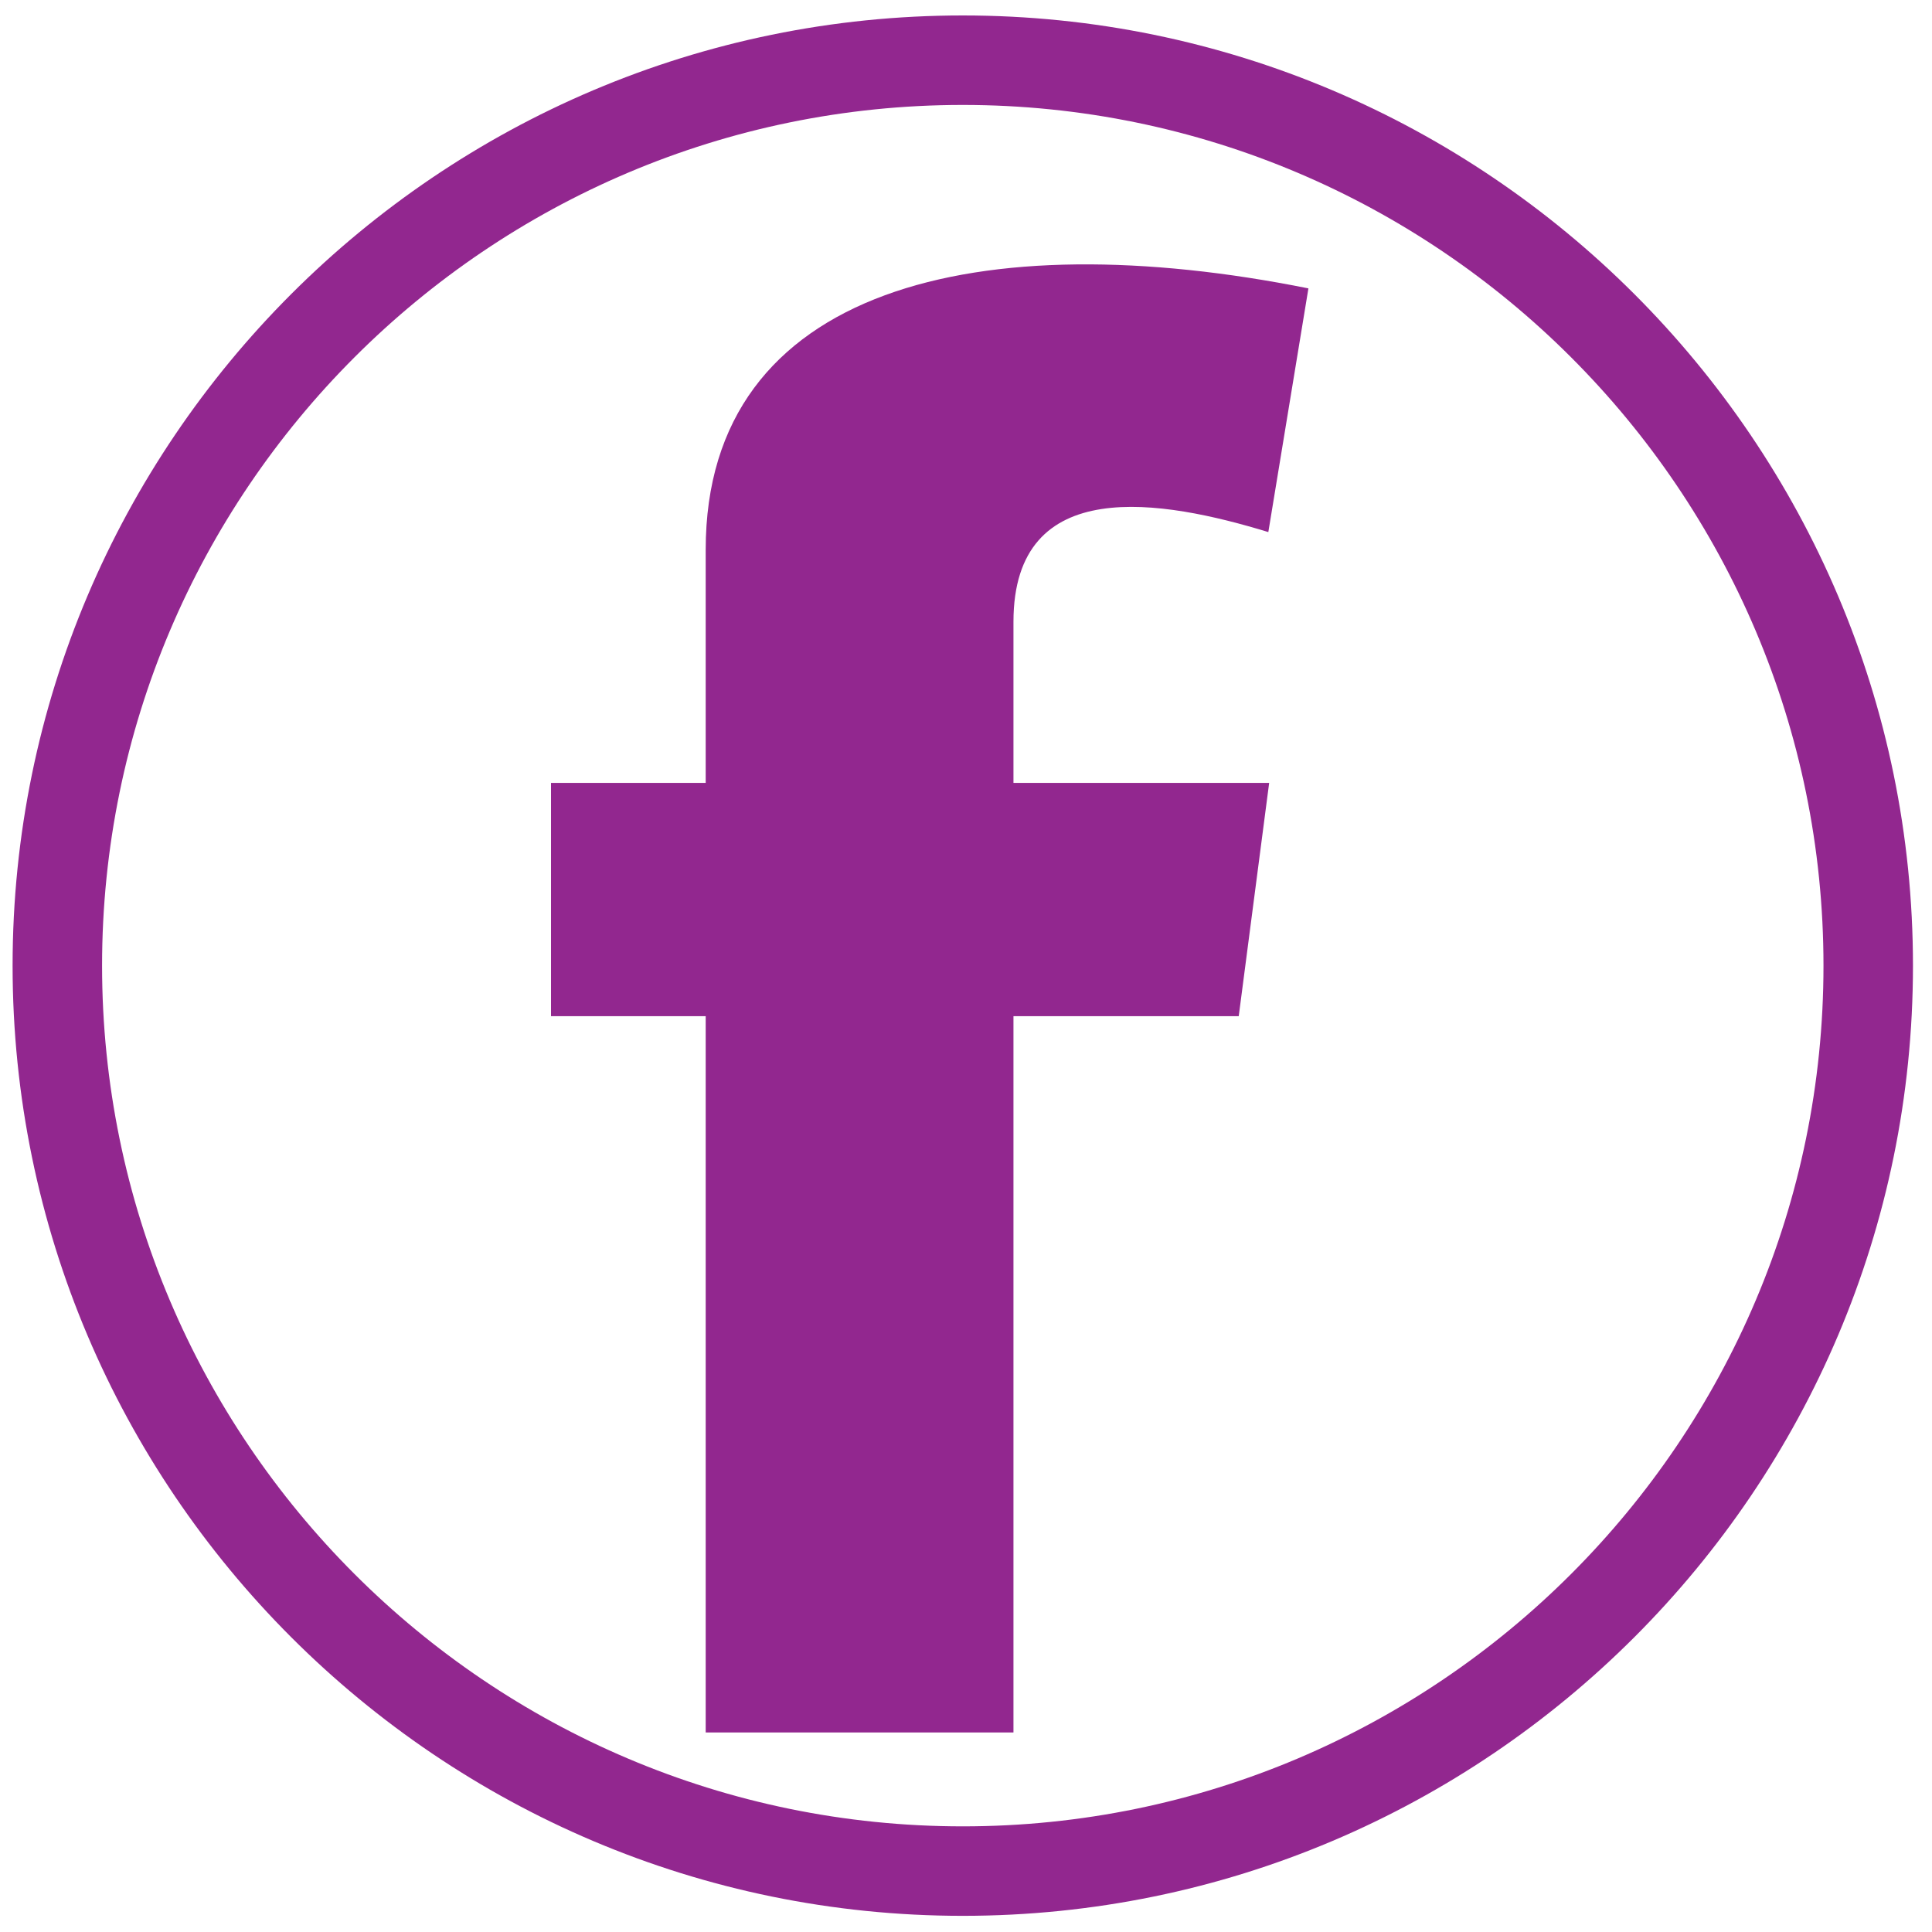
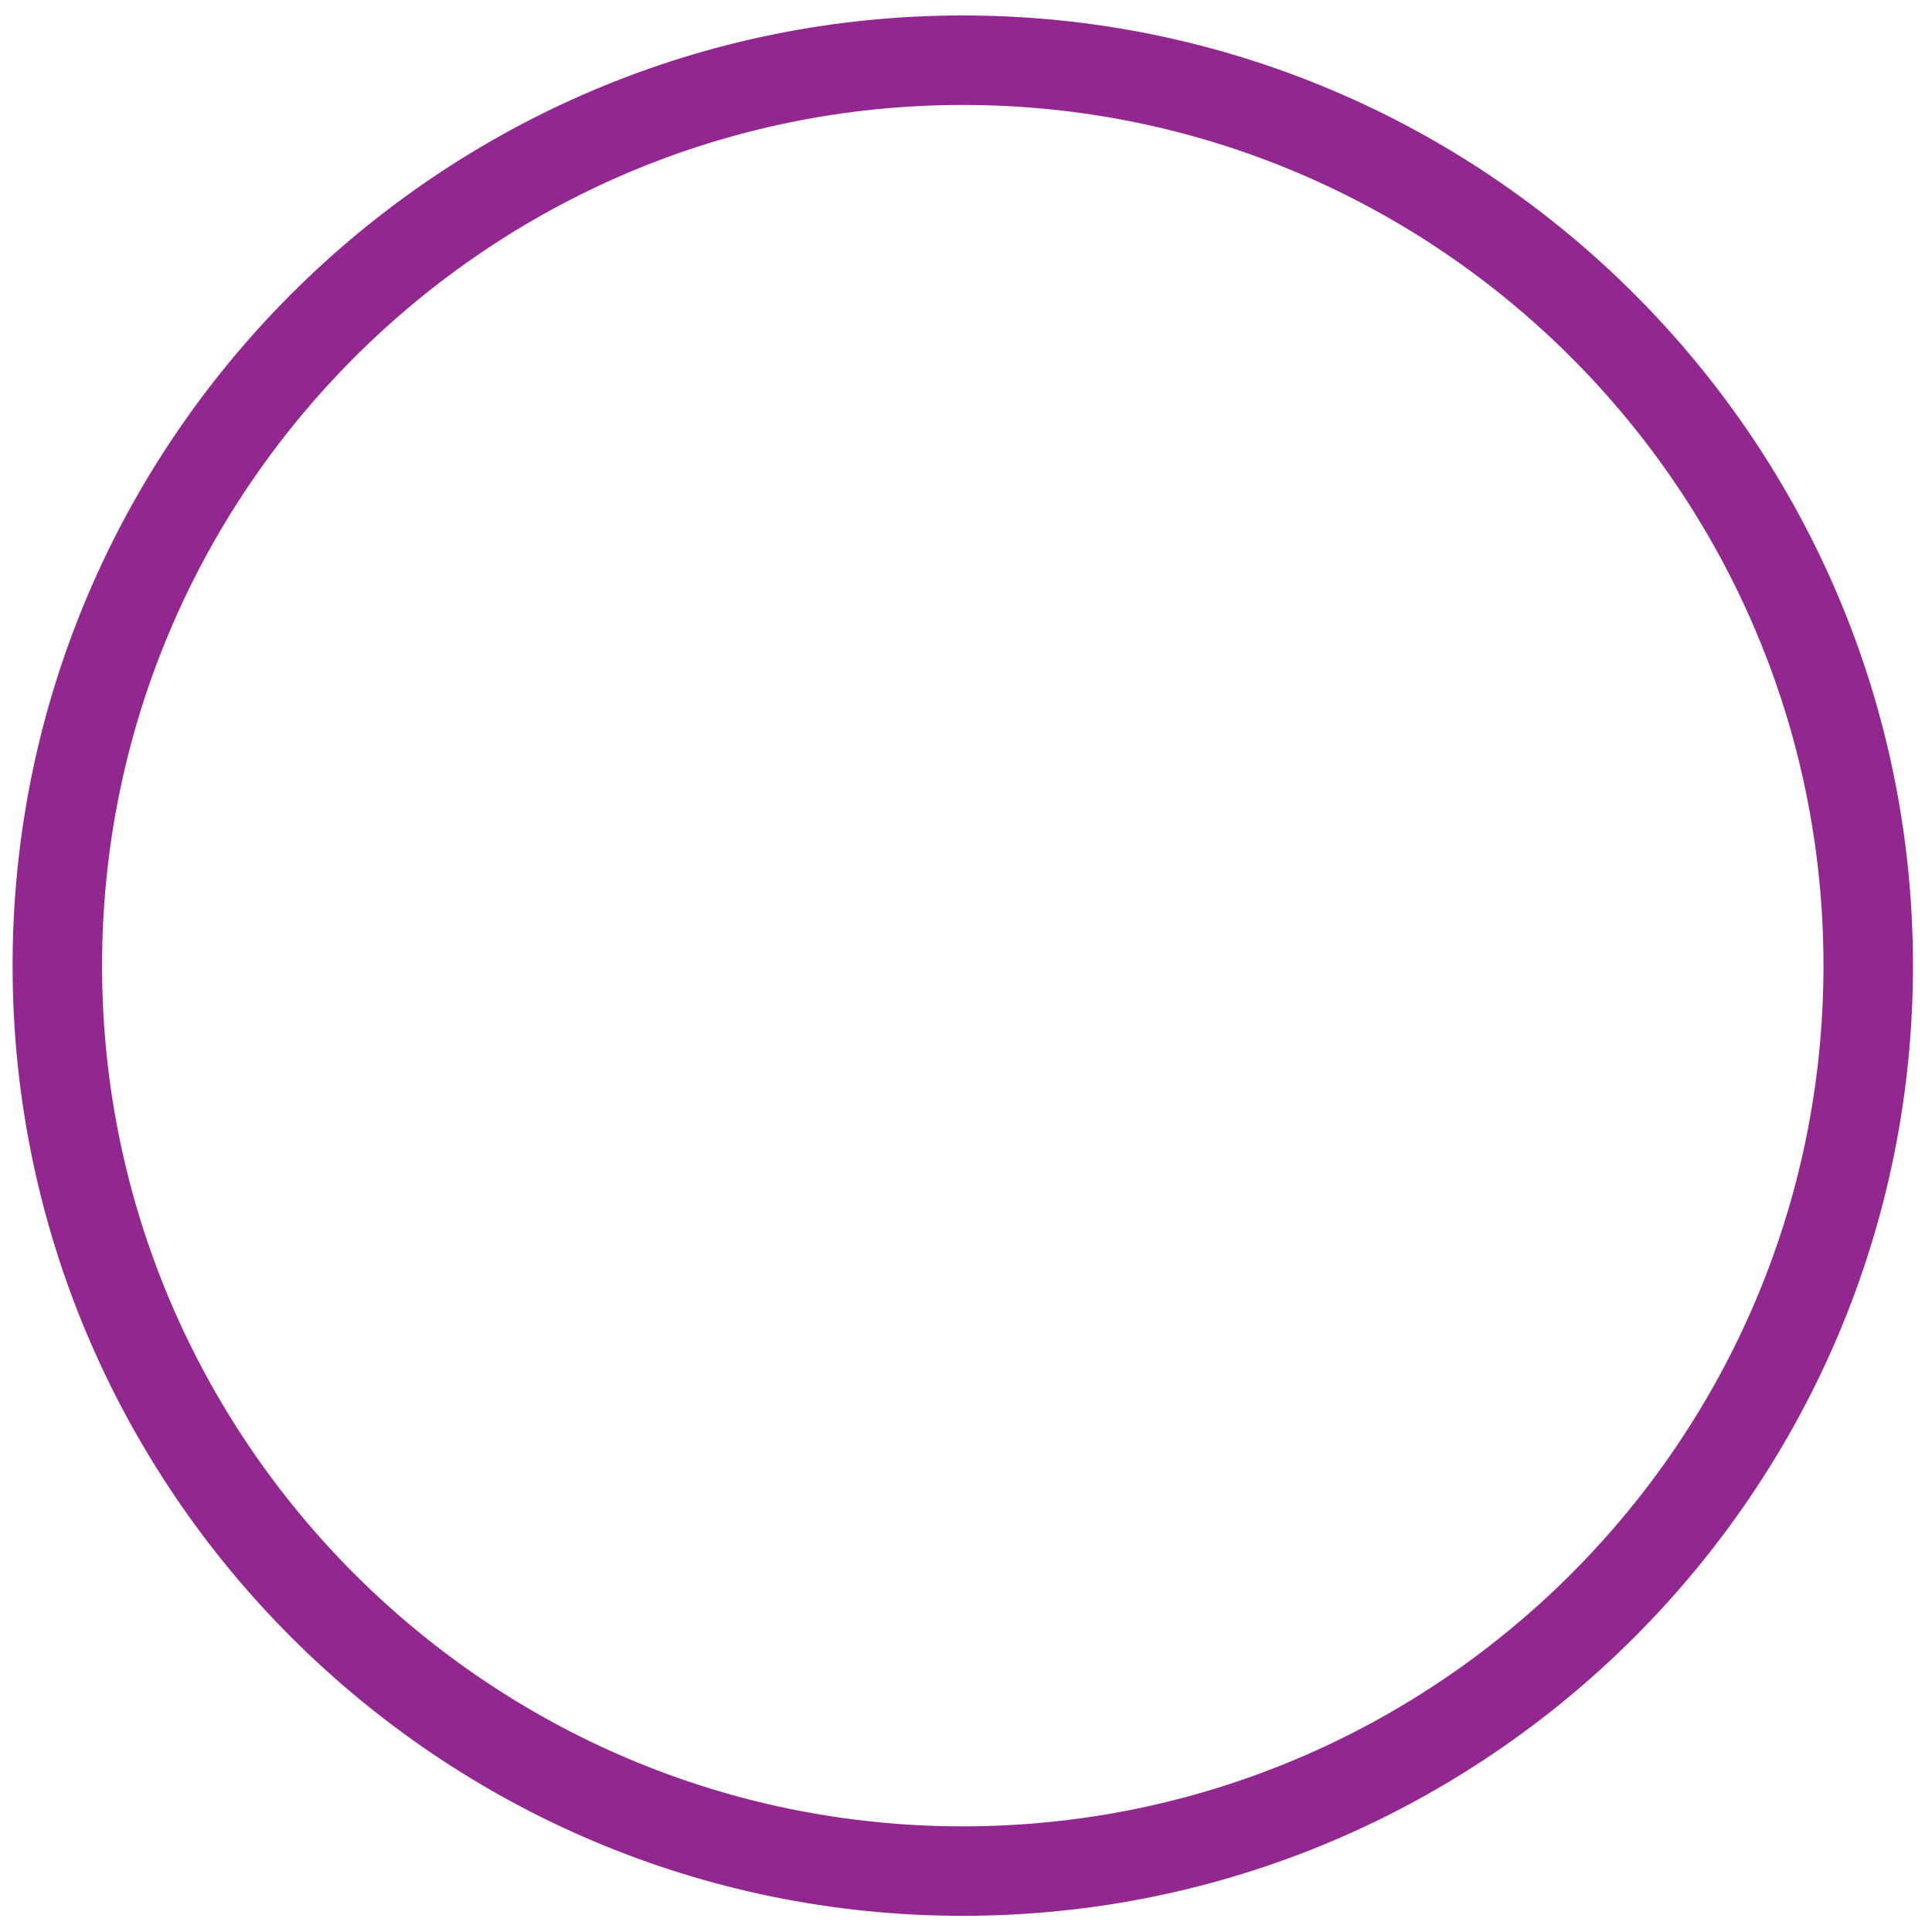
<svg xmlns="http://www.w3.org/2000/svg" version="1.1" id="Layer_1" x="0px" y="0px" viewBox="0 0 600 600" style="enable-background:new 0 0 600 600;" xml:space="preserve">
  <style type="text/css">
	.st0{fill:#92278F;}
</style>
-   <path class="st0" d="M219.16,315.58v222.45h95.58V315.58h69.96l9.45-72.45h-79.41v-50.02c0-46.25,46.45-37.85,79.15-27.87  l12.45-75.68c-101.28-20.31-187.18-1.01-187.18,81.15v72.42h-48.04v72.45H219.16z" />
  <path class="st0" d="M299,4.8C136.29,4.8,3.91,137.18,3.91,299.89S136.29,594.98,299,594.98S594.09,462.6,594.09,299.89  S461.71,4.8,299,4.8z M299,567.19c-147.39,0-267.3-119.91-267.3-267.3c0-147.39,119.91-267.3,267.3-267.3s267.3,119.91,267.3,267.3  C566.3,447.29,446.39,567.19,299,567.19z" />
</svg>